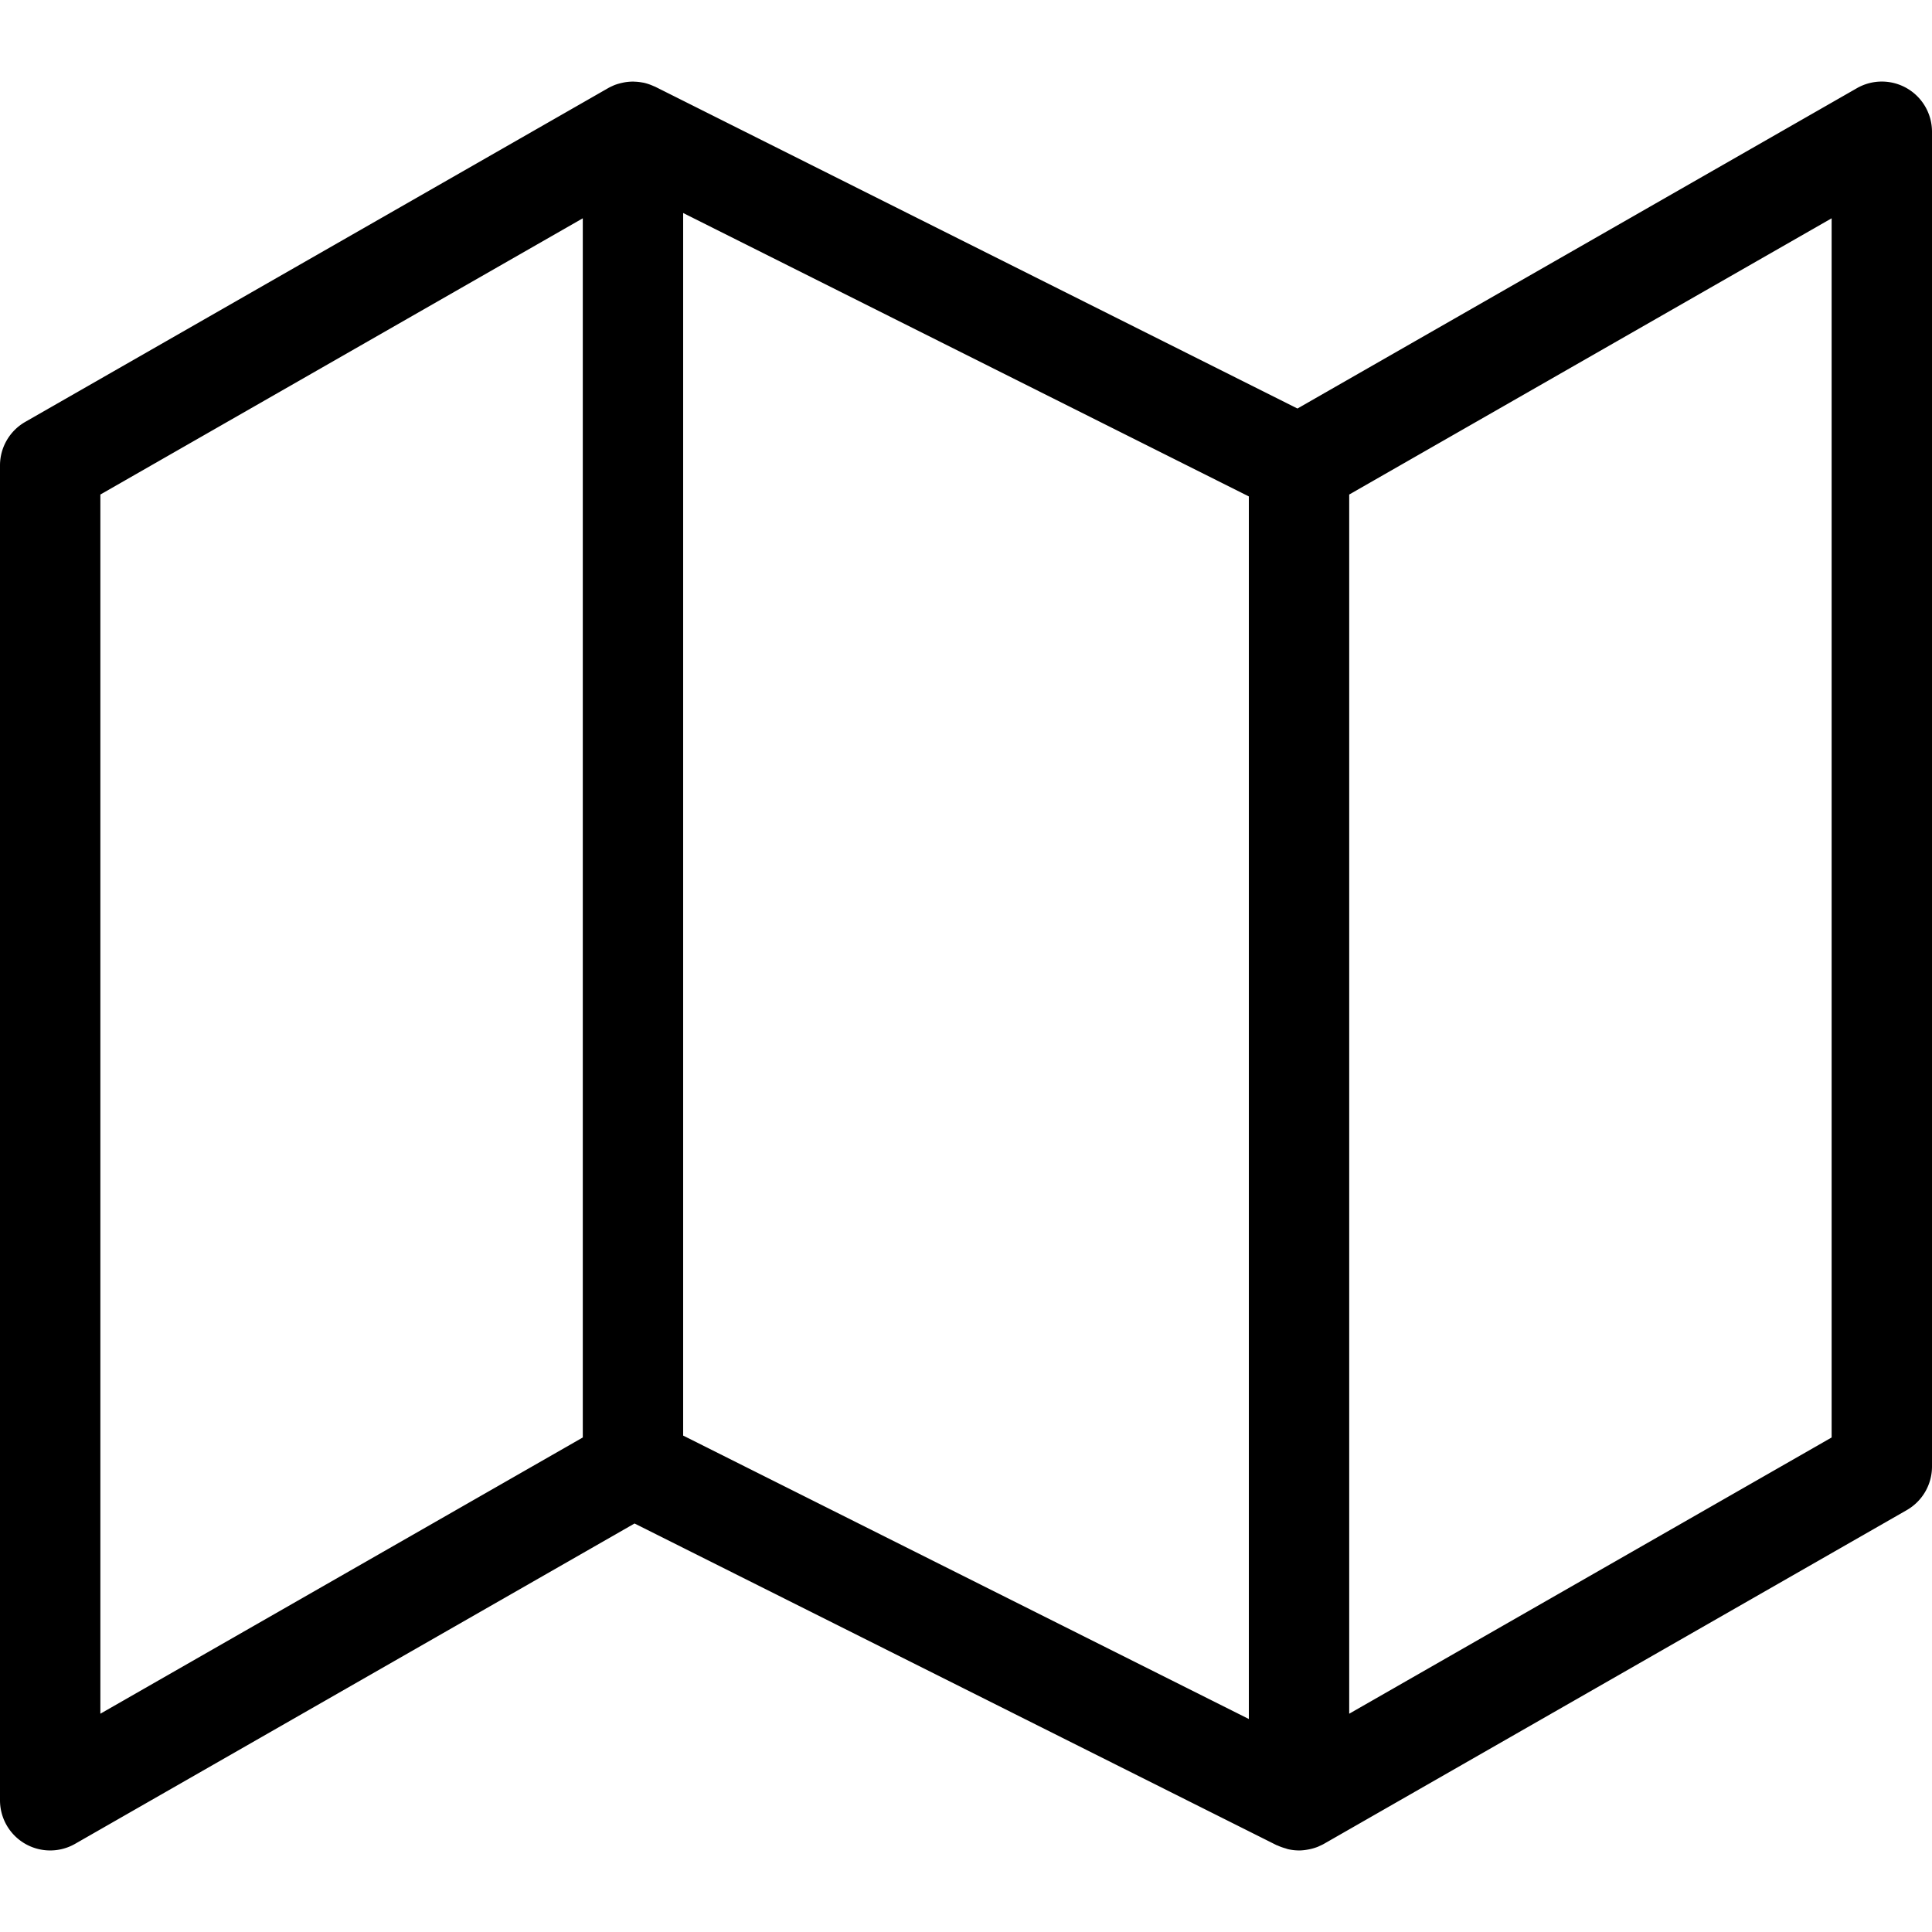
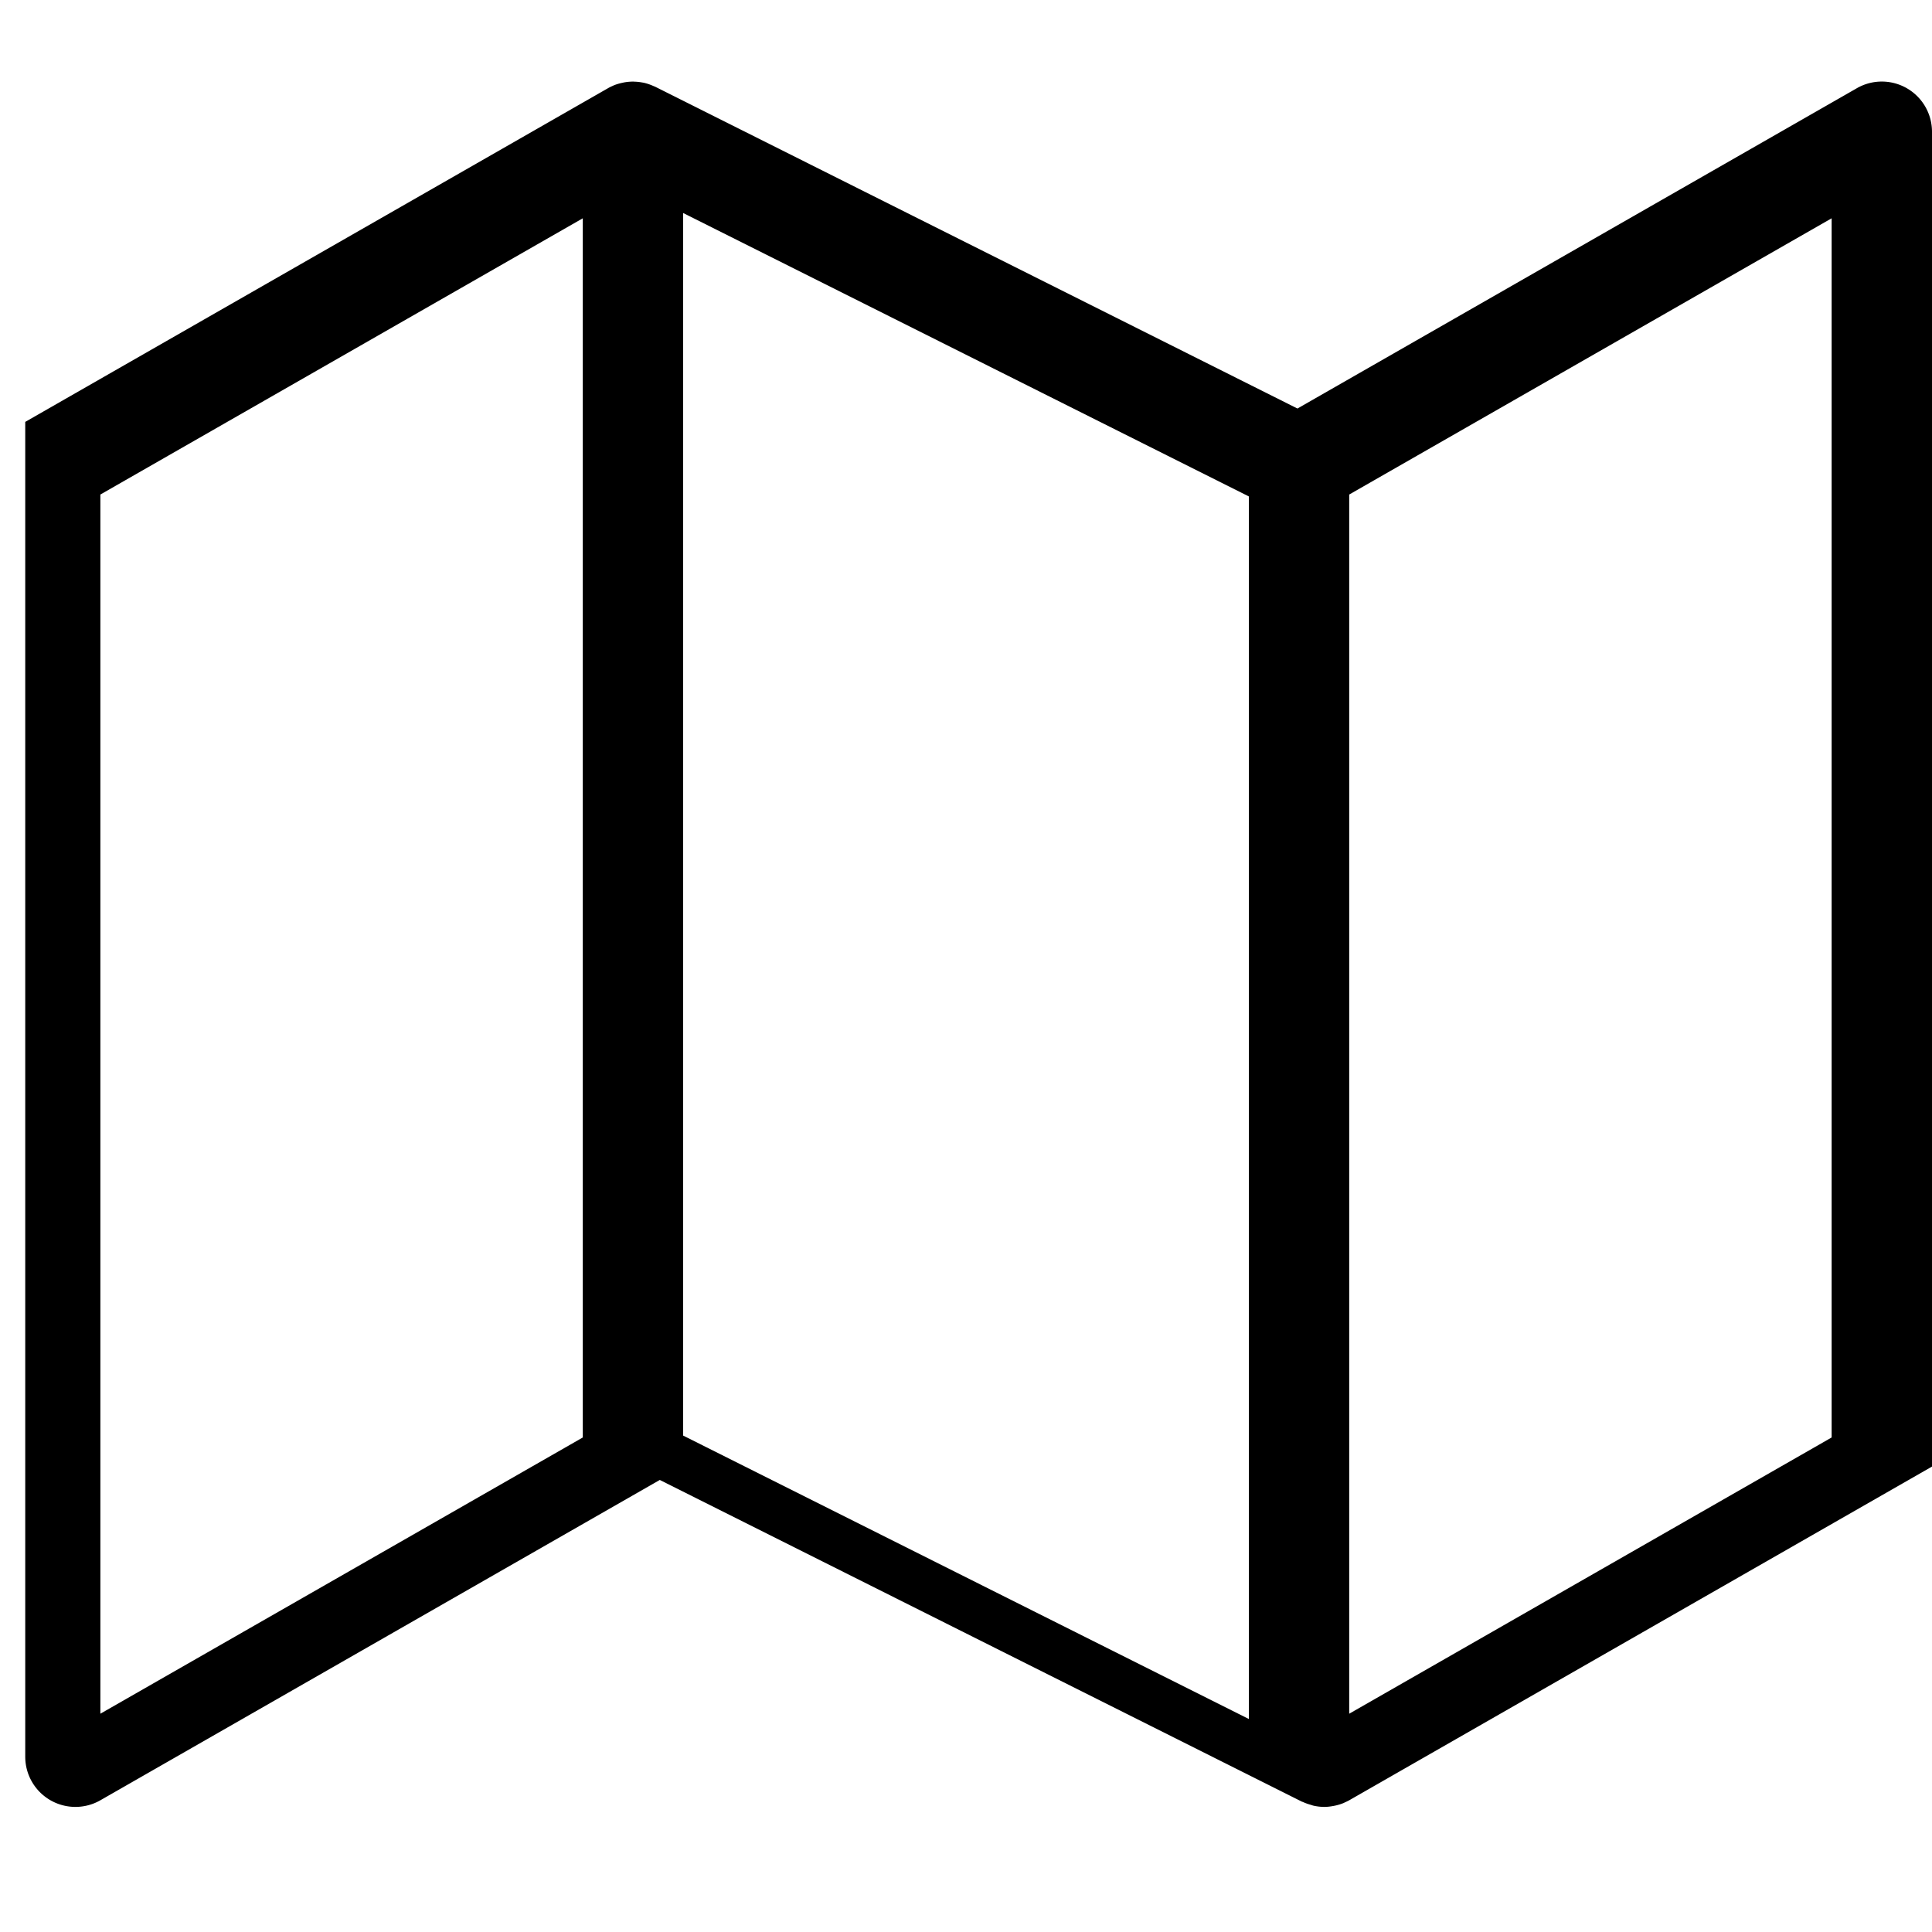
<svg xmlns="http://www.w3.org/2000/svg" viewBox="23 29.5 154 140.999" width="266.668" height="266.668">
  <g>
-     <path fill="black" d="M175.006 30.04a4 4 0 0 0-3.993-.011L126.42 55.563 75.246 29.924c-.05-.025-.103-.042-.154-.065q-.082-.037-.165-.07a4 4 0 0 0-.643-.2l-.092-.014a4 4 0 0 0-.661-.067c-.026 0-.051-.008-.077-.008l-.039.004a4 4 0 0 0-.695.07l-.158.034c-.221.051-.44.114-.652.202l-.061.03c-.13.057-.258.117-.383.189l-46.454 26.6A4 4 0 0 0 23 60.1v106.4a4 4 0 0 0 5.987 3.471l44.593-25.534 51.174 25.639c.032.016.068.021.101.036.193.09.395.159.602.218.075.021.146.052.222.069q.427.097.867.1c.239 0 .476-.029.711-.072q.424-.074.822-.235c.034-.014.065-.033.099-.048.12-.054.239-.107.355-.173l46.454-26.6A4 4 0 0 0 177 139.9V33.5a4 4 0 0 0-1.994-3.46m-97.552 9.938 45.092 22.592v97.452L77.454 137.43zM31 62.419 69.454 40.4v97.181L31 159.6zm138 75.162L130.546 159.6V62.419L169 40.4z" />
+     <path fill="black" d="M175.006 30.04a4 4 0 0 0-3.993-.011L126.42 55.563 75.246 29.924c-.05-.025-.103-.042-.154-.065q-.082-.037-.165-.07a4 4 0 0 0-.643-.2l-.092-.014a4 4 0 0 0-.661-.067c-.026 0-.051-.008-.077-.008l-.039.004a4 4 0 0 0-.695.07l-.158.034c-.221.051-.44.114-.652.202l-.061.03c-.13.057-.258.117-.383.189l-46.454 26.6v106.4a4 4 0 0 0 5.987 3.471l44.593-25.534 51.174 25.639c.032.016.068.021.101.036.193.09.395.159.602.218.075.021.146.052.222.069q.427.097.867.1c.239 0 .476-.029.711-.072q.424-.074.822-.235c.034-.014.065-.033.099-.048.12-.054.239-.107.355-.173l46.454-26.6A4 4 0 0 0 177 139.9V33.5a4 4 0 0 0-1.994-3.46m-97.552 9.938 45.092 22.592v97.452L77.454 137.43zM31 62.419 69.454 40.4v97.181L31 159.6zm138 75.162L130.546 159.6V62.419L169 40.4z" />
  </g>
</svg>